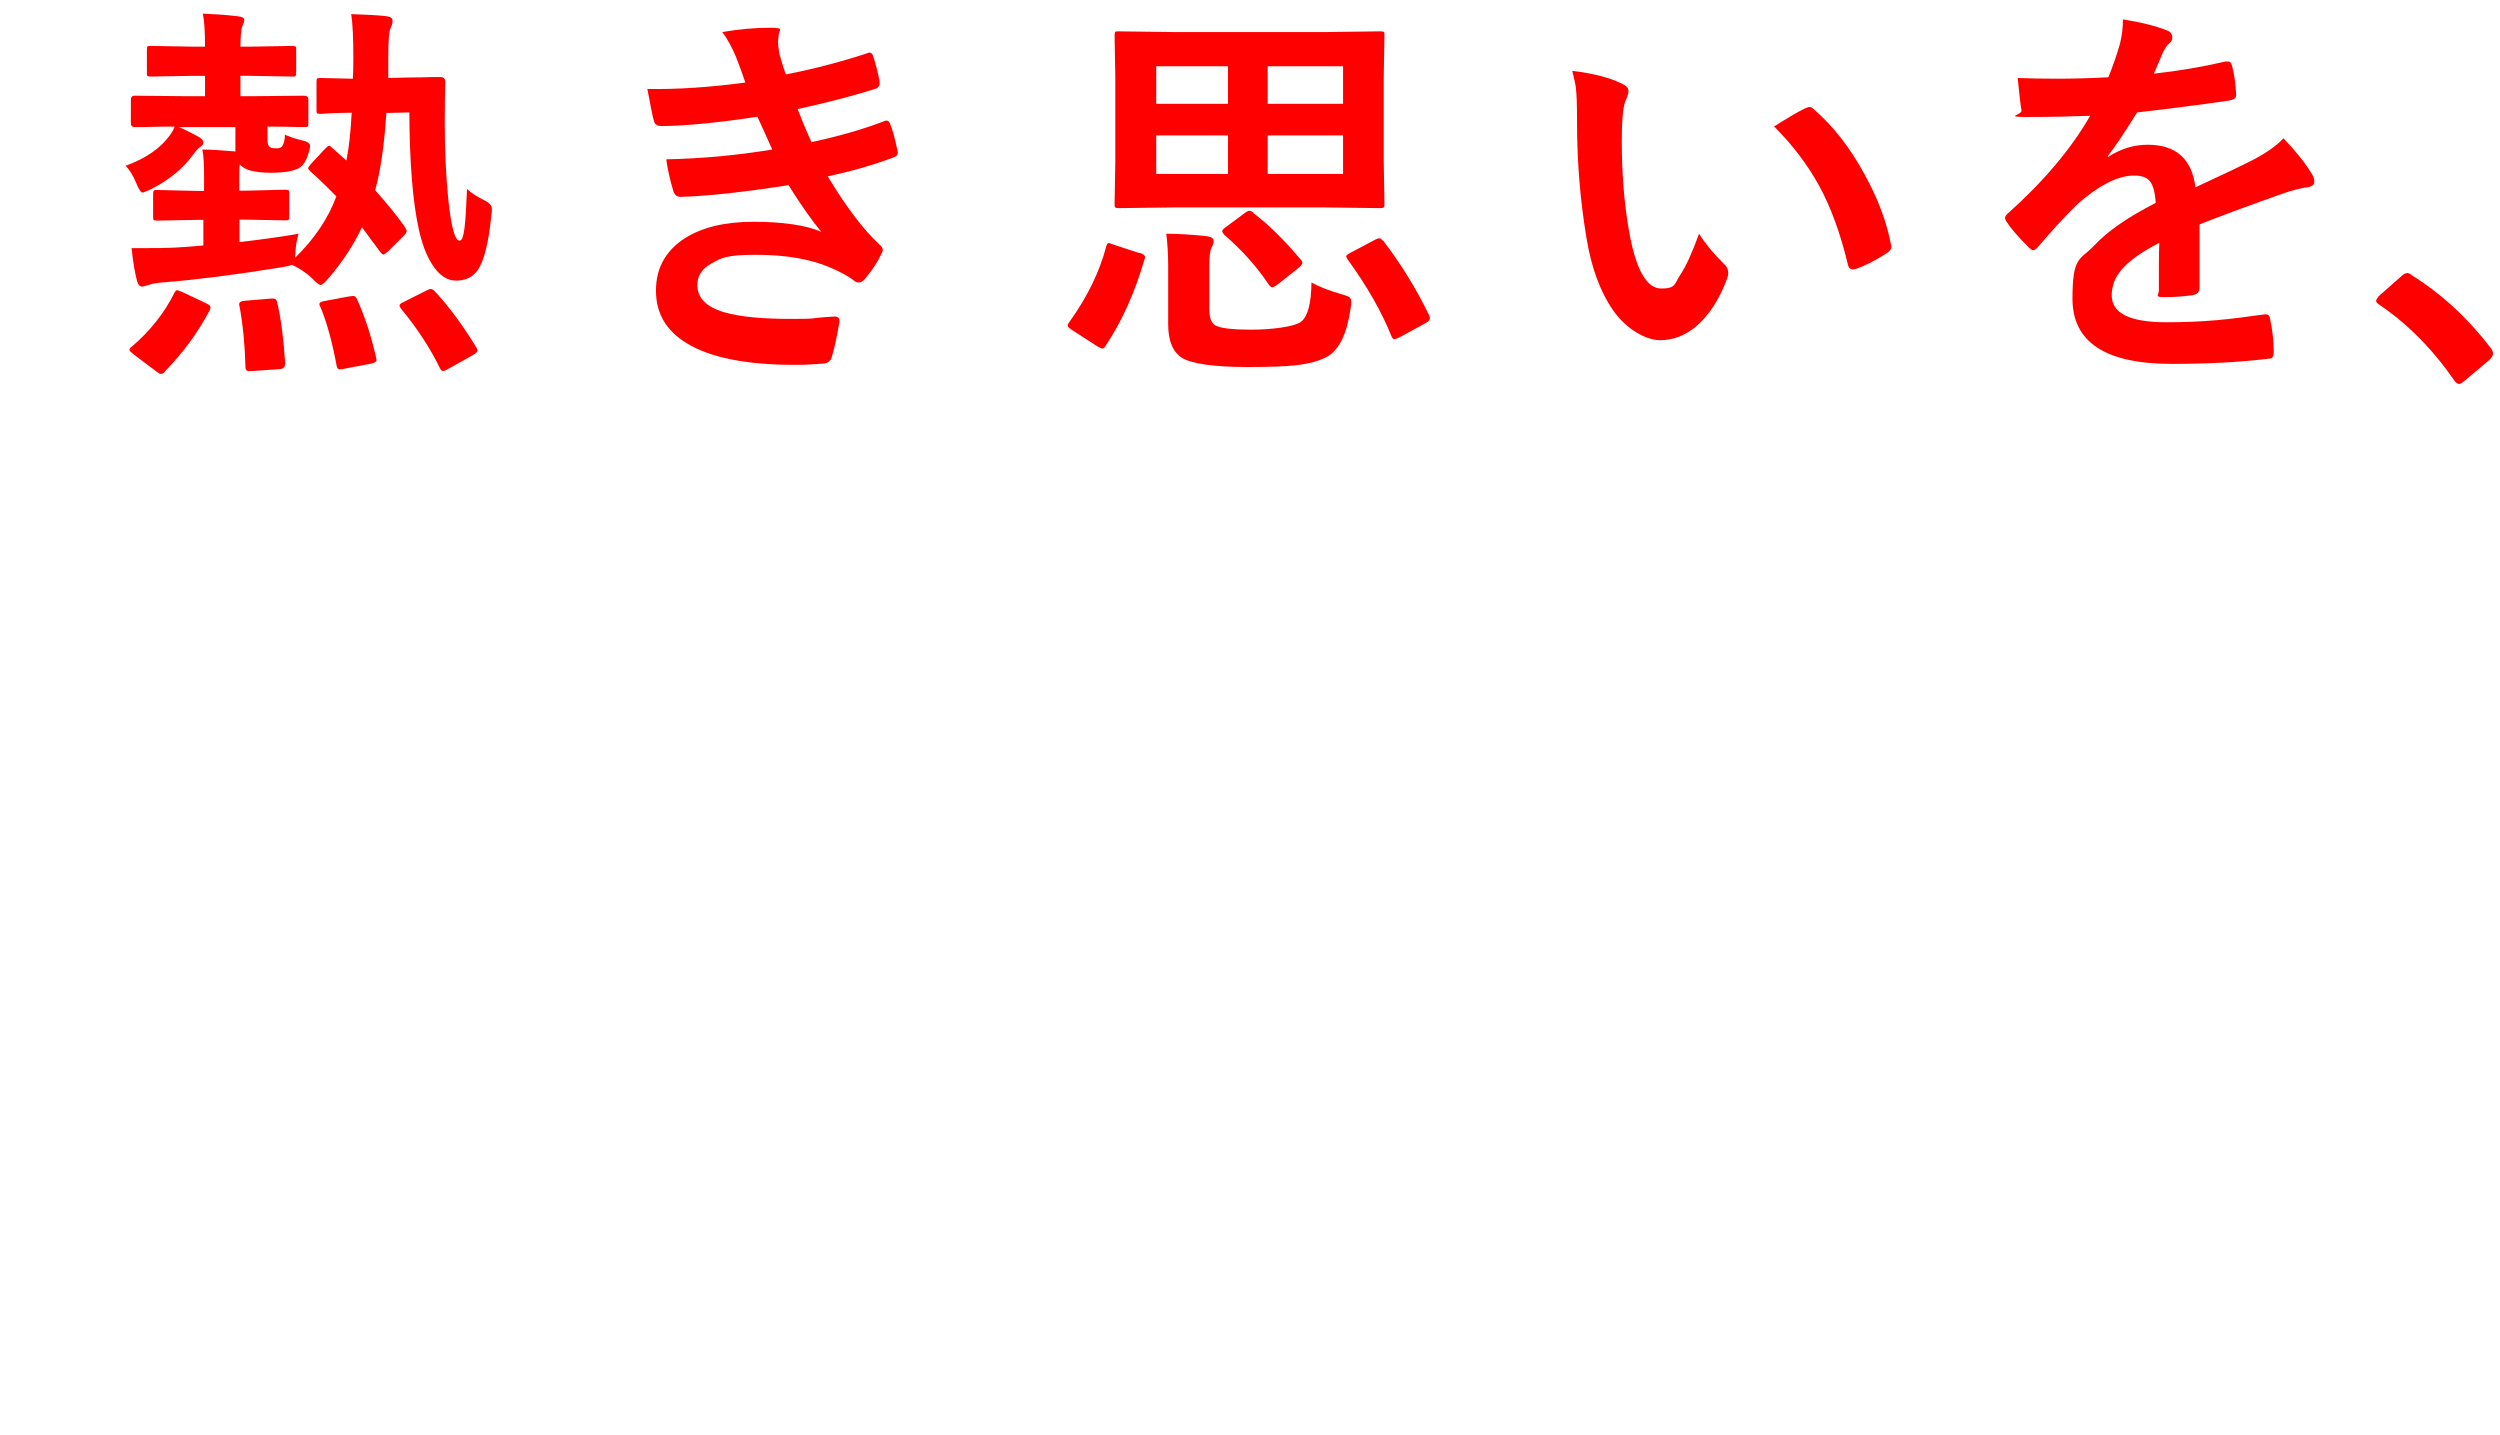
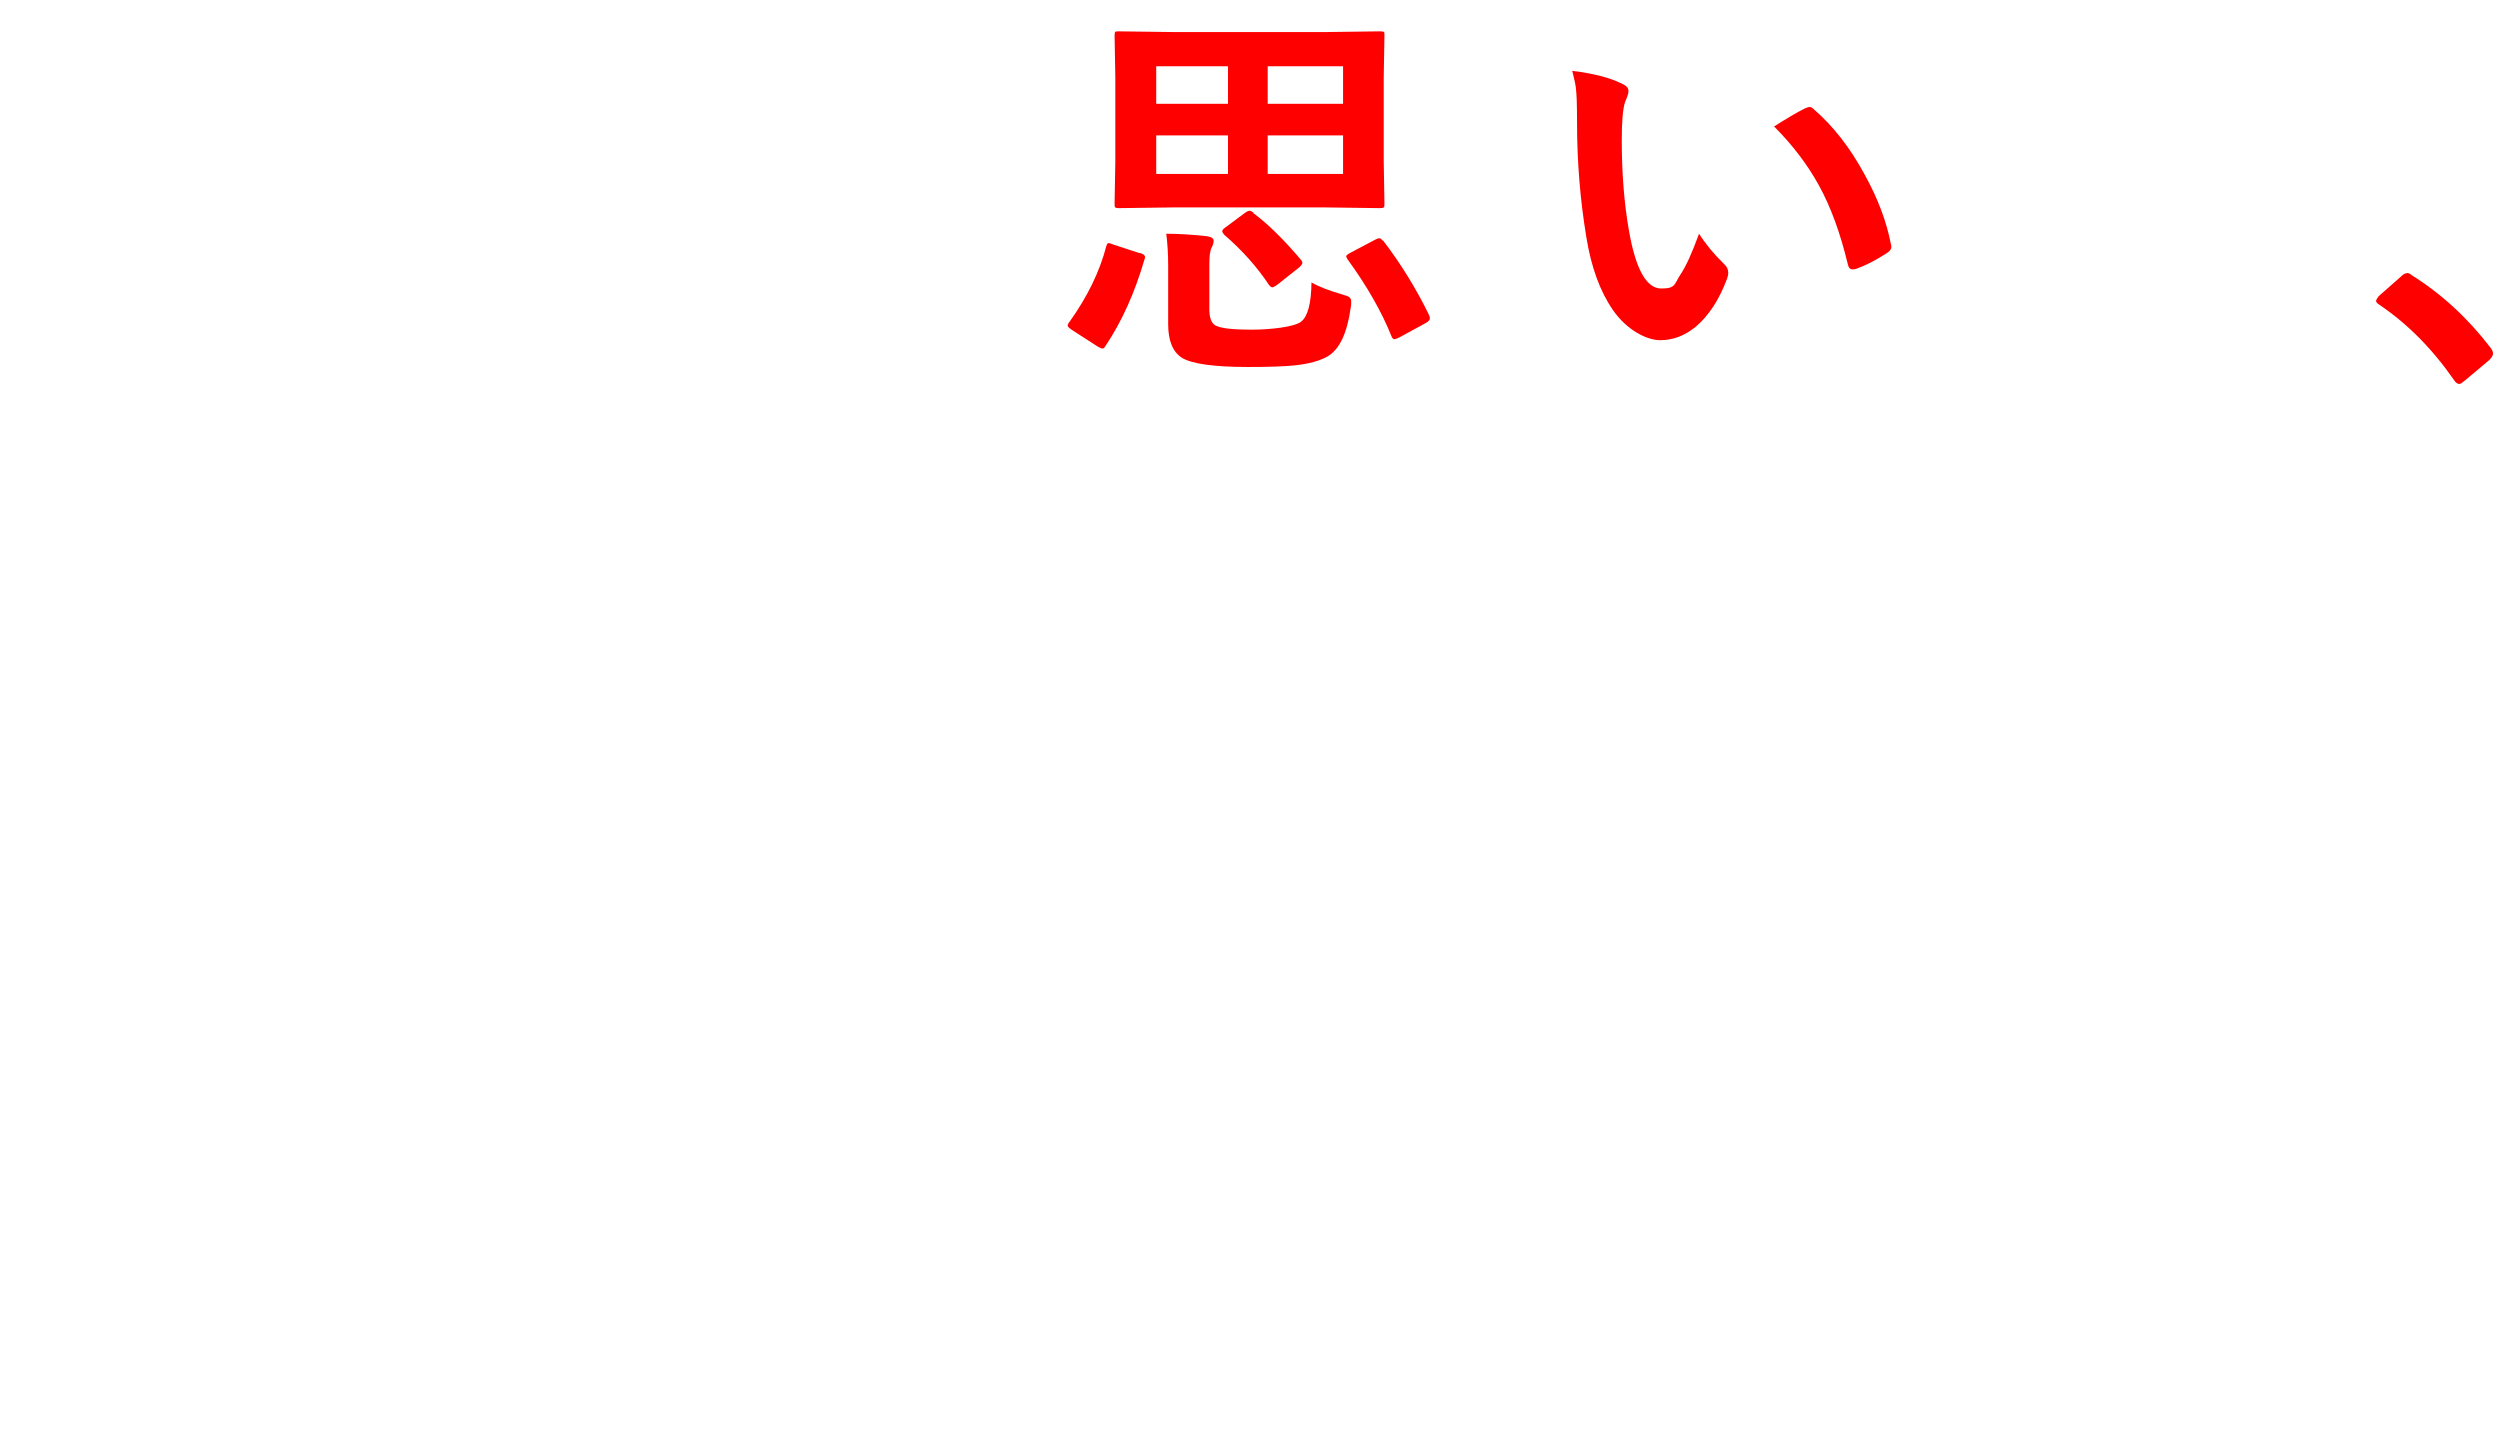
<svg xmlns="http://www.w3.org/2000/svg" id="_レイヤー_1" data-name="レイヤー 1" version="1.1" viewBox="0 0 1045 600">
  <defs>
    <style>
      .cls-1 {
        fill: red;
        stroke-width: 0px;
      }
    </style>
  </defs>
-   <path class="cls-1" d="M98.7,53.1h-23.9c1.7.7,4.3,2,7.9,3.9,1.6.9,2.3,1.7,2.3,2.5s-.4,1.3-1.1,1.8c-1,.6-2,1.7-3,3.1-4.1,5.8-10,10.7-17.6,14.6-2.2,1-3.4,1.5-3.5,1.5-.9,0-1.7-1.2-2.7-3.6-1.3-3.3-2.8-5.8-4.6-7.6,8.5-3.1,14.7-7.4,18.6-12.9.8-1,1.4-2.2,1.9-3.5-4.9,0-9.2.1-12.9.2h-3.8c-1.1,0-1.6-.5-1.6-1.7v-9.7c0-1.1.5-1.7,1.6-1.7l20,.2h9.4v-8.5h-4.8l-17.8.3c-.9,0-1.4-.1-1.5-.3-.2-.2-.2-.7-.2-1.5v-9.3c0-.9.1-1.4.3-1.5.2-.2.7-.2,1.4-.2l17.8.3h4.8c0-6.2-.3-10.8-.9-13.8,4.8.2,9.7.5,14.6,1.1,1.8.2,2.7.7,2.7,1.5s-.3,1.5-.8,2.6c-.5,1.3-.8,4.2-.8,8.6h3.9l17.6-.3c.9,0,1.4.1,1.6.3.2.2.2.7.2,1.4v9.3c0,.9-.1,1.4-.3,1.6-.2.2-.7.2-1.5.2l-17.6-.3h-3.9v8.5h6.6l20-.2c1.2,0,1.8.6,1.8,1.7v9.7c0,.9-.1,1.4-.3,1.5-.2.2-.7.2-1.4.2s-.9,0-2.1,0c-4.1-.1-8.6-.2-13.3-.2v5.7c0,1.7.5,2.8,1.4,3.1.5.2,1.4.3,2.6.3s1.9-.4,2.3-1.1c.6-1.1,1-2.6,1-4.6,2.3,1,4.6,1.8,6.9,2.3,2.4.5,3.6,1.3,3.6,2.3s-.2,1.4-.5,2.7c-.7,2.5-1.6,4.4-2.8,5.6-1.8,2-6.2,3-13.1,3s-11.3-1.2-13-3.6c-.1.8-.2,2.4-.2,4.7v6.4h2.4l16.7-.4c.9,0,1.4.1,1.6.3.2.2.2.7.2,1.5v9.3c0,.9-.1,1.4-.3,1.5-.2.2-.7.2-1.5.2l-16.7-.3h-2.3v9.4c11-1.3,19.2-2.5,24.7-3.5-.8,2.7-1.2,5.4-1.3,7.9l-.2,2.2c8.1-7.9,13.9-16.5,17.3-25.7-4-4.1-7.6-7.6-10.8-10.4-.6-.6-1-1.1-1-1.3,0-.4.4-1,1.2-1.9l5.6-6c1-1.1,1.7-1.6,1.9-1.6s.6.2,1,.6l6.3,5.6c1.1-5.6,1.8-12.2,2.2-20-3.9,0-7.2.2-9.9.3l-3,.2c-.9,0-1.4-.1-1.6-.3-.2-.2-.2-.7-.2-1.4v-11.7c0-.8.1-1.3.3-1.4.2-.1.7-.2,1.5-.2l13.4.3c.1-1.9.2-4.7.2-8.4,0-8.7-.3-14.9-.9-18.6,5.7.2,10.5.4,14.2.8,2.1.2,3.1.8,3.1,1.9s-.3,1.9-1,3.6c-.5,1.2-.8,5-.8,11.3v9.1l7.9-.2c4,0,7.6-.1,10.7-.2,2.1,0,3.2,0,3.3,0,1.2,0,1.9.7,1.9,2-.1,4.3-.2,10.2-.2,17.6,0,10.9.5,21.2,1.4,30.7,1.2,12.1,2.8,18.1,4.8,18.1s2.5-7.2,3.1-21.6c2,1.8,4.5,3.4,7.4,4.8,2,1,3,2.1,3,3.5s0,1.2-.2,2.4c-1.1,11.5-3,19.3-5.8,23.3-2,2.8-5,4.3-8.9,4.3s-7.3-2.3-10.2-7c-2.4-3.8-4.2-8.7-5.5-14.7-2.5-11.5-3.8-27.7-3.9-48.6l-9.6.2c-.9,13.4-2.4,24.2-4.7,32.3,5.1,5.7,9.2,10.8,12.2,15,.6,1.1,1,1.7,1,1.9,0,.6-.4,1.3-1.1,2l-6.6,6.6c-1,.9-1.7,1.4-2,1.4s-.8-.3-1.3-1c-3.7-5-6.3-8.5-7.7-10.4-3.4,7.2-8,14.3-13.8,21.1-1.7,2-2.8,3-3.5,3s-1.8-1-3.8-3c-2.4-2.2-5.1-4-8.1-5.4-.7.3-2.3.7-4.9,1.1-19.3,3.1-35.1,5.1-47.5,6.1-3.8.3-6.2.6-7.2,1.1-1.7.5-2.7.8-3,.8-1.1,0-1.8-.8-2.2-2.3-.9-3.3-1.7-7.9-2.3-13.8,3.2,0,5.5,0,7.1,0,3.1,0,6.7,0,10.7-.2,2.5-.1,6.6-.4,12.2-.9v-10.7h-2.5l-16.7.3c-.9,0-1.4-.1-1.6-.3-.2-.2-.2-.7-.2-1.4v-9.3c0-.9.1-1.4.4-1.6.2-.2.6-.2,1.4-.2l16.7.4h2.8v-6.1c0-4.8-.2-8.6-.7-11.2,3.5,0,8.1.3,13.8.8v-10.2ZM69,155.3c-.6.7-1.2,1-1.7,1s-1-.3-1.9-1l-9.6-7.2c-1.1-.9-1.7-1.5-1.7-1.9s.3-.8,1-1.3c7.8-6.7,13.7-14.2,17.8-22.5.4-.8.8-1.1,1.1-1.1s1,.3,2.3.8l9.7,4.6c1.3.6,2,1.2,2,1.7s-.1.8-.4,1.4c-4.9,9.3-11.2,17.8-18.7,25.5ZM100,127.9c0-.3,0-.6,0-.8,0-.9.9-1.3,2.6-1.4l10.7-.9h1c.9,0,1.4.6,1.6,1.7,1.6,7,2.7,15.5,3.3,25.5,0,1.4-.8,2.2-2.3,2.3l-11.7.8c-.7,0-1.1,0-1.3,0-.9,0-1.3-.6-1.3-1.7-.2-8.8-1-17.3-2.5-25.6ZM133.8,128.2c-.2-.5-.3-.9-.3-1.1,0-.6.8-1.1,2.3-1.3l10.2-1.9c.9-.1,1.4-.2,1.6-.2.7,0,1.3.5,1.7,1.5,3.3,7.3,5.9,15.4,7.9,24.2.1.4.2.8.2,1,0,.8-.8,1.3-2.3,1.6l-11.6,2.2c-.6.1-1.1.2-1.4.2-.8,0-1.2-.5-1.4-1.6-1.9-10.2-4.2-18.4-6.8-24.6ZM181.6,121.6c6,6.4,11.8,14.3,17.5,23.6.3.6.5,1,.5,1.3,0,.5-.6,1.2-1.9,1.9l-10.7,6c-.9.5-1.6.7-1.9.7s-.8-.4-1.2-1.2c-4.1-8.4-9.5-16.7-16.3-24.9-.4-.6-.6-1-.6-1.3,0-.5.6-1,1.8-1.5l9.3-4.7c1-.5,1.6-.7,2-.7s1,.3,1.6.9Z" />
-   <path class="cls-1" d="M311.6,34.6c-1.4-4.2-2.8-7.8-3.9-10.7-1.8-4.3-3.8-7.9-5.8-10.5,6.9-1.2,13.6-1.8,20-1.8s3.6,1,3.6,3l-.3,3.1c0,.9.2,2.5.6,4.9.9,3.1,1.7,5.9,2.7,8.5,10.9-2.1,22.2-5,33.6-8.7.6-.3,1-.4,1.4-.4.6,0,1.1.4,1.4,1.2,1.1,3.4,2.1,7.1,2.8,11,0,.2,0,.4,0,.6,0,1.2-.7,2-2,2.4-9.2,2.9-20,5.7-32.3,8.4,1.6,4.2,3.5,8.8,5.8,13.8,10.8-2.3,20.8-5.1,30-8.6.6-.3,1.1-.4,1.4-.4.7,0,1.2.5,1.5,1.4,1,2.5,2,6.1,3,10.9.1.5.2.9.2,1.2,0,.8-.5,1.3-1.5,1.8-8.5,3.2-17.8,5.9-27.8,8,7.7,12.8,14.9,22.3,21.6,28.5.9.8,1.4,1.5,1.4,2.2s-.2,1-.6,1.8c-1.6,3.4-3.9,6.9-6.8,10.3-.9,1.1-1.8,1.6-2.6,1.6s-1.4-.3-2.3-1c-1.9-1.5-5.1-3.3-9.7-5.3-8.2-3.5-18.5-5.3-31-5.3s-14.5,1.3-18.9,3.8c-3.8,2.2-5.6,5.1-5.6,8.8,0,5.5,3.8,9.3,11.5,11.5,6.2,1.8,15.4,2.7,27.8,2.7s6.1-.3,18.1-1c1.3,0,2,.6,2,1.7v.5c-1.1,6.5-2.2,11.5-3.3,15-.5,1.5-1.6,2.3-3.5,2.5-3.8.3-7.8.5-11.9.5-20.2,0-35.3-3-45.1-9-8.6-5.2-12.9-12.5-12.9-22s4.1-16.8,12.2-22c7.2-4.5,16.7-6.8,28.6-6.8s21.9,1.4,28.3,4.2c-3.7-4.4-8.3-10.9-13.7-19.5-19.3,3-34.4,4.6-45.1,4.9-1.5,0-2.5-.8-3-2.3-1.6-5.3-2.5-9.7-3-13.4,15.1-.3,29.9-1.7,44.3-4.1-.6-1.3-1.6-3.6-3.1-6.9-1.4-3.2-2.5-5.4-3.1-6.8-16.5,2.5-29.8,3.8-40,3.9-1.9,0-3-.8-3.3-2.3-.4-1.3-1.3-5.7-2.7-13.2,12.5.2,26.2-.7,41-2.7Z" />
  <path class="cls-1" d="M476.4,105.7c1.4.4,2.2,1,2.2,1.7s0,.6-.2,1c-4,13.8-9.4,25.9-16.3,36.2-.4.8-.9,1.1-1.3,1.1s-.9-.3-1.9-.8l-10.7-6.9c-1.2-.8-1.9-1.4-1.9-1.9s.2-.9.7-1.5c7.6-10.6,12.7-21.2,15.4-31.6.3-1,.6-1.4,1-1.4s.8.2,1.9.6l11,3.6ZM554,13.4l22.9-.3c.9,0,1.4.1,1.6.3.2.2.2.7.2,1.5l-.3,17.4v35.3l.3,17.4c0,.9,0,1.5-.3,1.7-.2.2-.7.3-1.6.3l-22.9-.3h-63.3l-22.9.3c-.9,0-1.4-.1-1.6-.4-.2-.2-.2-.8-.2-1.6l.3-17.4v-35.3l-.3-17.4c0-.9.1-1.4.3-1.6.2-.2.7-.2,1.5-.2l22.9.3h63.3ZM483.3,43.4h30v-15.7h-30v15.7ZM483.3,72.7h30v-16.1h-30v16.1ZM548.1,118c3.3,1.9,7.5,3.5,12.7,5,1.8.5,2.9.9,3.3,1.3.5.4.7,1,.7,1.9s0,1.3-.2,2.4c-1.5,10.7-4.7,17.5-9.7,20.4-3.2,1.8-7.7,3.1-13.5,3.7-4.5.5-11.1.7-19.8.7-14.1,0-23.3-1.3-27.5-3.8-3.9-2.5-5.8-7.2-5.8-14v-24.3c0-5.1-.3-9.6-.8-13.6,4.6,0,10.2.3,16.8,1,2,.3,3,.9,3,1.9s-.3,1.9-.8,2.8c-.7,1.3-1,3.7-1,7.1v18.7c0,3.5.8,5.8,2.5,6.8,2.1,1.2,7.1,1.8,15,1.8s17.9-1.1,20.8-3.3c2.8-2.1,4.3-7.6,4.4-16.5ZM523.8,89c6.2,4.6,12.8,11.1,20,19.6.4.5.6.9.6,1.3s-.5,1.2-1.5,2l-9.1,7.2c-1,.7-1.6,1-2,1s-.8-.3-1.3-.9c-5-7.6-11.3-14.6-18.8-21.1-.5-.6-.8-1.1-.8-1.5s.5-1,1.4-1.6l8.2-6.1c.7-.5,1.3-.8,1.8-.8s1,.3,1.7.8ZM561.4,27.7h-31.5v15.7h31.5v-15.7ZM561.4,72.7v-16.1h-31.5v16.1h31.5ZM578.1,100.5c7.5,9.8,13.9,20.2,19.3,31.3.2.5.3,1,.3,1.3,0,.6-.6,1.3-1.7,1.9l-11,6c-1.1.5-1.8.8-2.2.8s-.8-.4-1.1-1.1c-4.2-10.5-10.4-21.3-18.5-32.4-.3-.6-.5-1-.5-1.2,0-.3.6-.8,1.7-1.4l10.4-5.5c.8-.4,1.3-.6,1.8-.6s.9.4,1.5,1.1Z" />
  <path class="cls-1" d="M657.1,29.6c9,1.1,15.9,2.9,20.9,5.4,1.8.8,2.7,1.8,2.7,3s-.5,2.5-1.4,4.6c-1,3-1.4,8.4-1.4,16.2,0,13.7,1,26.2,3,37.6,2.8,16.1,7.3,24.2,13.5,24.2s5.4-1.9,8-5.8c2.3-3.4,4.9-9.1,7.8-17.1,2.8,4.4,6.3,8.6,10.5,12.7,1.1,1,1.7,2.2,1.7,3.5s-.2,1.6-.5,2.6c-3.3,8.9-7.7,15.5-13,20-4.6,3.8-9.5,5.7-15,5.7s-13.9-4.2-19.7-12.6c-5.4-7.8-9.1-18-11.1-30.4-2.6-15.7-3.9-31.6-3.9-48s-.7-15.5-2-21.6ZM741.5,52.9c5.4-3.4,9.7-6,13-7.6.9-.4,1.5-.6,1.9-.6.5,0,1.1.3,1.8,1,8.1,7,15.2,16.1,21.3,27.4,5.4,9.8,9.1,19.5,10.9,29,.1.4.2.7.2,1,0,1-.6,1.9-1.9,2.7-4.8,3.1-9.1,5.3-12.9,6.6-.5.2-1,.2-1.4.2-1.1,0-1.7-.7-2-2.1-3.1-12.9-7.1-24-12.2-33.2-4.7-8.5-10.9-16.7-18.6-24.4Z" />
-   <path class="cls-1" d="M887.3,8.1c7.7,1.2,14,2.8,18.7,4.7,1.3.5,2,1.4,2,2.8s-.4,1.8-1.1,2.4c-1,.8-1.9,2.1-2.8,3.9-.2.5-.6,1.3-1,2.4-1,2.3-1.9,4.5-2.8,6.5,10.6-1.2,20.6-2.9,30-5.1.4,0,.7,0,1,0,.9,0,1.4.6,1.7,1.8,1,3.8,1.5,7.8,1.7,11.8v.5c0,1.2-.9,1.9-2.8,2.2-12.8,1.9-25.7,3.5-38.6,5-5.4,8.7-9.5,14.8-12.3,18.3l.2.3c5.2-3.4,10.7-5.1,16.5-5.1,11.9,0,18.5,5.9,20,17.8,11.3-5.2,19.4-9.1,24.3-11.6,5.3-2.8,9.5-5.7,12.5-8.9,5.1,5.4,9,10.2,11.6,14.5.9,1.3,1.3,2.5,1.3,3.6s-.8,2-2.5,2.3c-3.3.5-6.7,1.3-10.1,2.5-16.1,5.7-27.9,10.1-35.4,13.1v26.6c0,1.7-1,2.7-3.1,3-3.6.5-7.5.8-11.7.8s-2.2-.9-2.2-2.7c0-9.4,0-16.1.2-20-7.6,3.9-13,7.8-16,11.5-2.6,3.1-3.9,6.6-3.9,10.4,0,7.6,7.6,11.3,22.9,11.3s25.6-1.1,41-3.3h.5c1.1,0,1.7.6,1.8,1.9,1,4.6,1.5,9.1,1.5,13.5v.6c0,1.7-.6,2.5-1.9,2.5-11.2,1.4-24.8,2.2-40.8,2.2-27.6,0-41.4-9.1-41.4-27.2s3.1-15.9,9.2-22.4c5.4-5.8,13.9-11.7,25.6-17.7-.3-4.5-1.1-7.5-2.5-9.1-1.3-1.6-3.4-2.3-6.4-2.3h-1c-6.4.3-14,4.2-22.8,11.9-5.1,5-10.6,11-16.5,17.9-.8,1-1.5,1.4-2,1.4s-1-.4-1.8-1.1c-4.7-4.7-7.8-8.3-9.4-10.9-.4-.6-.6-1.1-.6-1.5s.4-1.2,1.1-1.8c15-13.4,26.5-27,34.5-40.9-7.7.3-16.5.5-26.4.5s-2-.9-2.3-2.7c-.4-2.1-.9-6.6-1.6-13.6,5.3.2,10.8.3,16.6.3s14.1-.2,21.3-.6c2-4.9,3.6-9.6,4.9-14.2.8-3.3,1.2-6.6,1.2-10.1Z" />
  <path class="cls-1" d="M1006.1,114.1c.6,0,1.3.3,2.1,1,12.3,7.7,23.3,17.8,32.8,30.2.8,1,1.1,1.9,1.1,2.5s-.5,1.7-1.6,2.7l-10.1,8.5c-1.2,1-2,1.5-2.3,1.5-.9,0-1.6-.5-2.3-1.6-9-13-19.4-23.5-31.2-31.5-1-.6-1.4-1.2-1.4-1.6s.4-1.1,1.1-2l9.3-8.2c.9-.9,1.7-1.4,2.5-1.4Z" />
</svg>